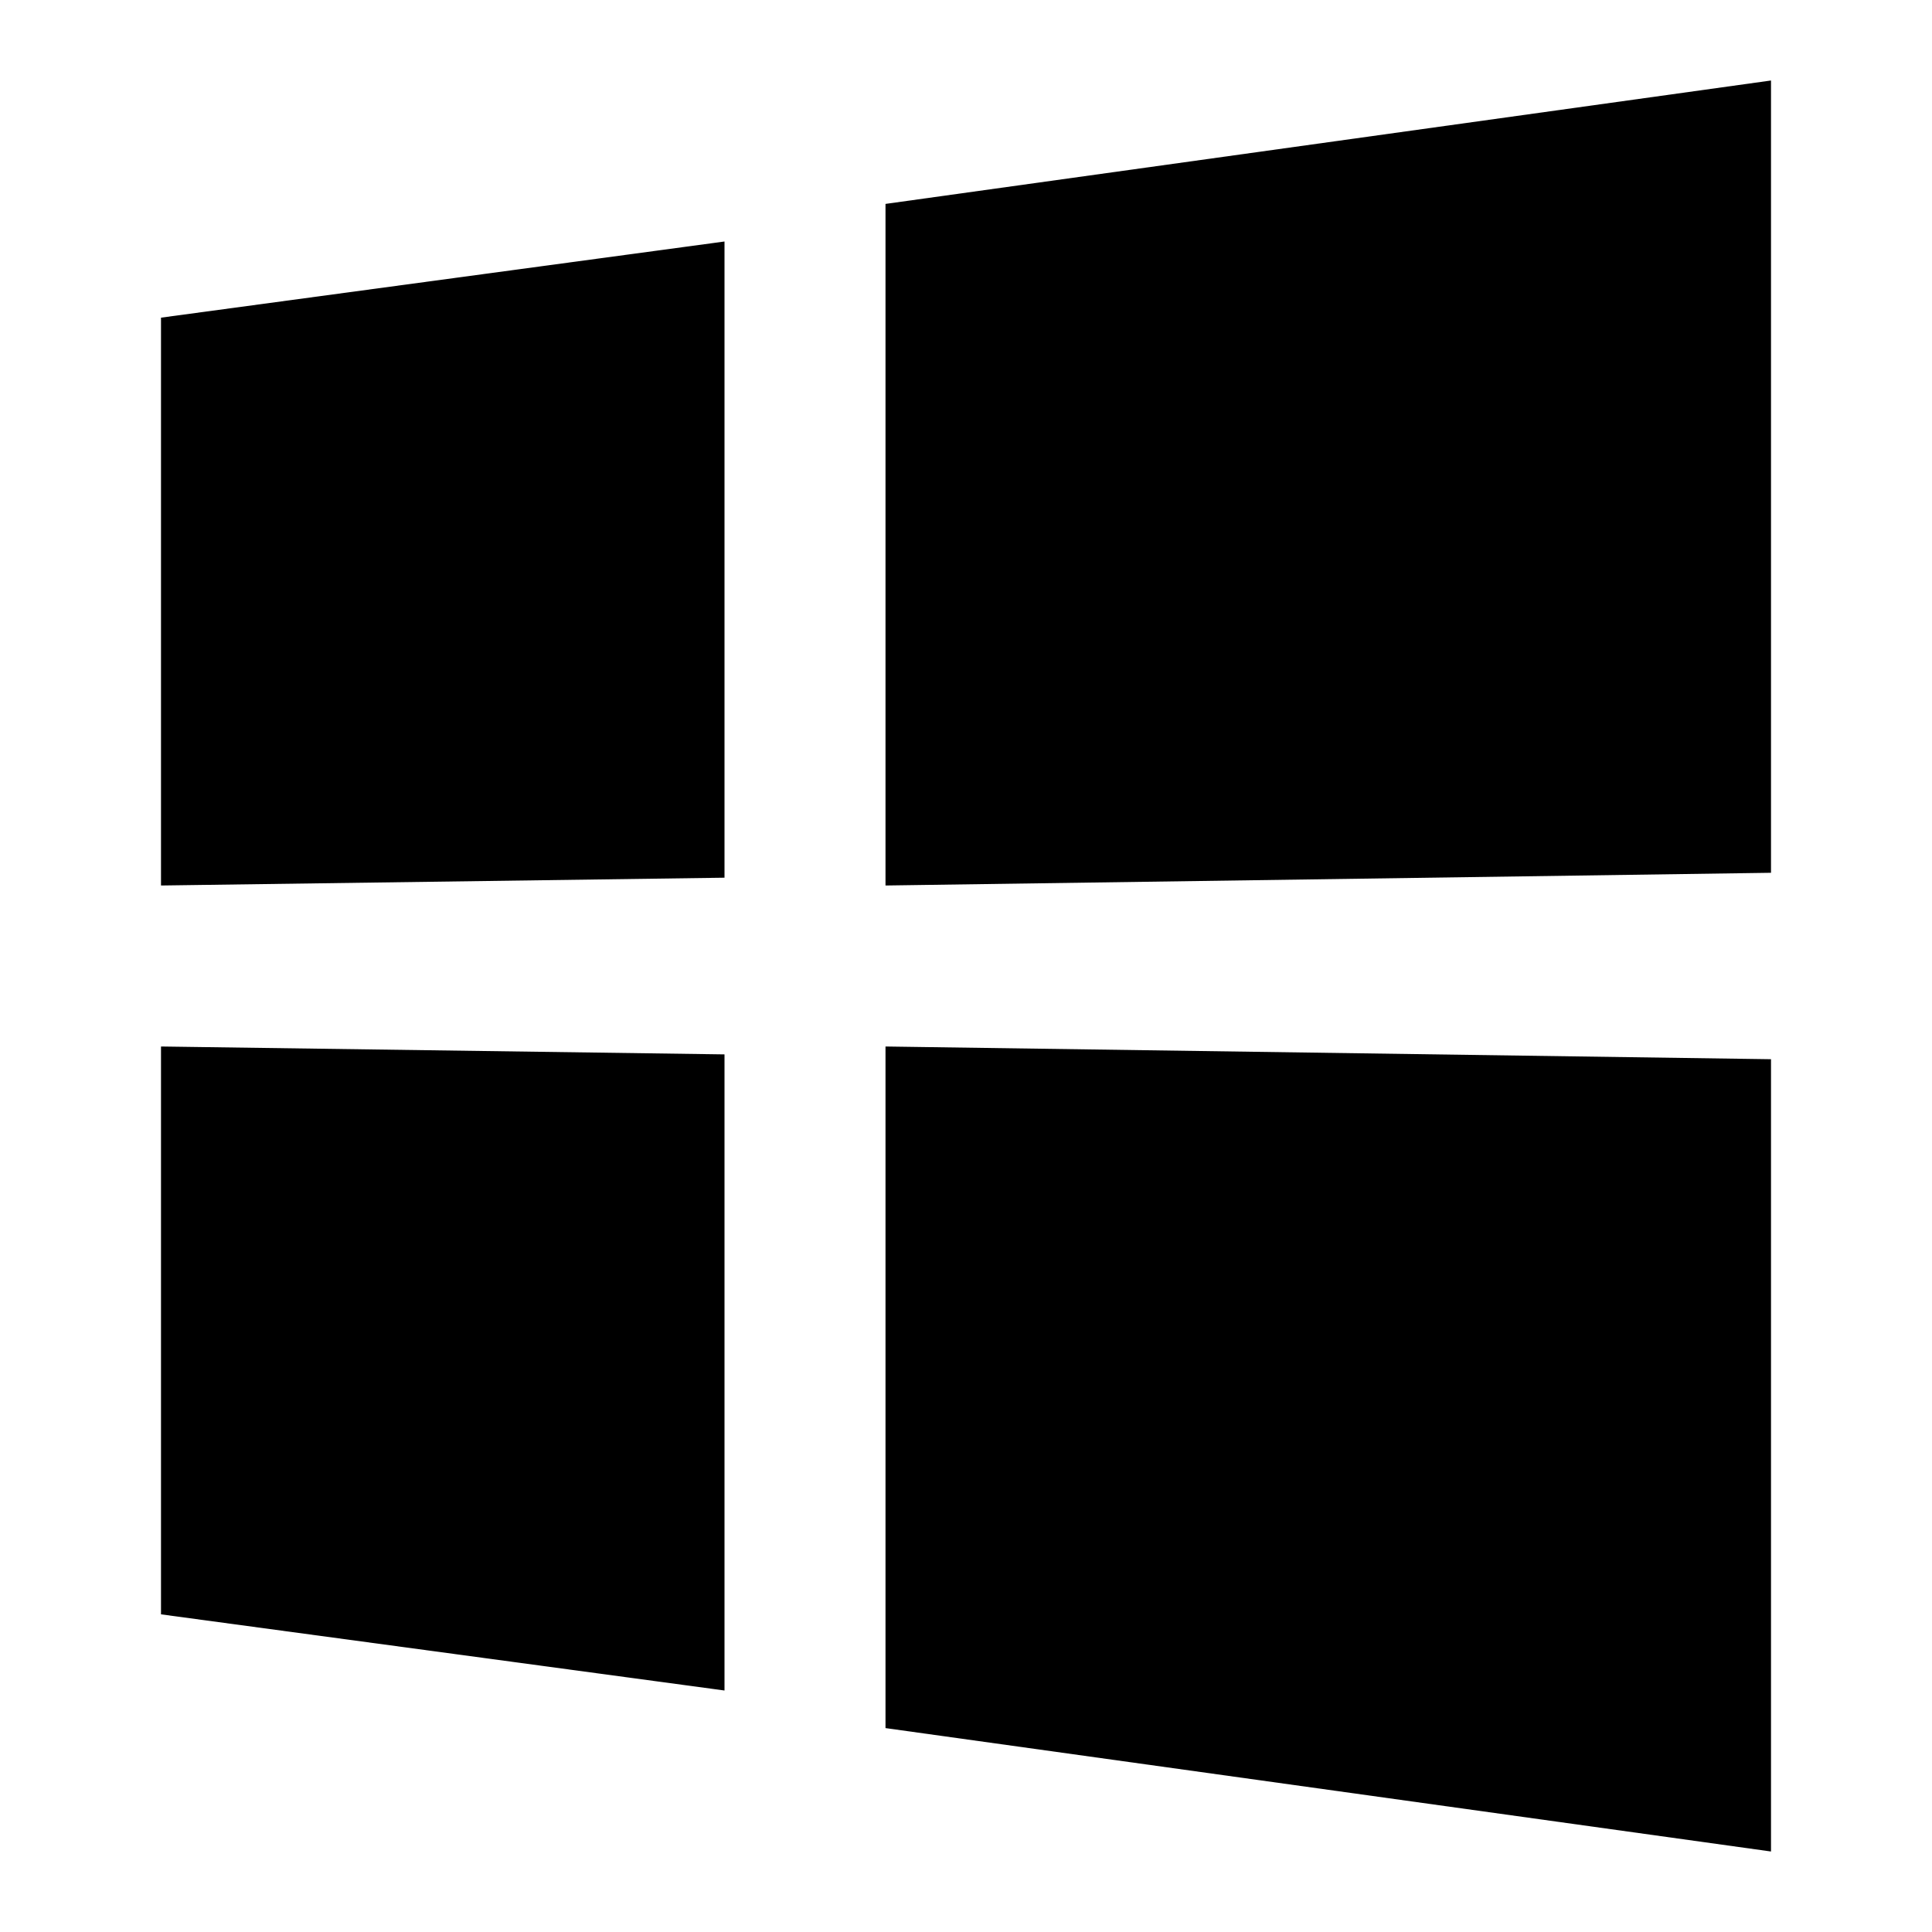
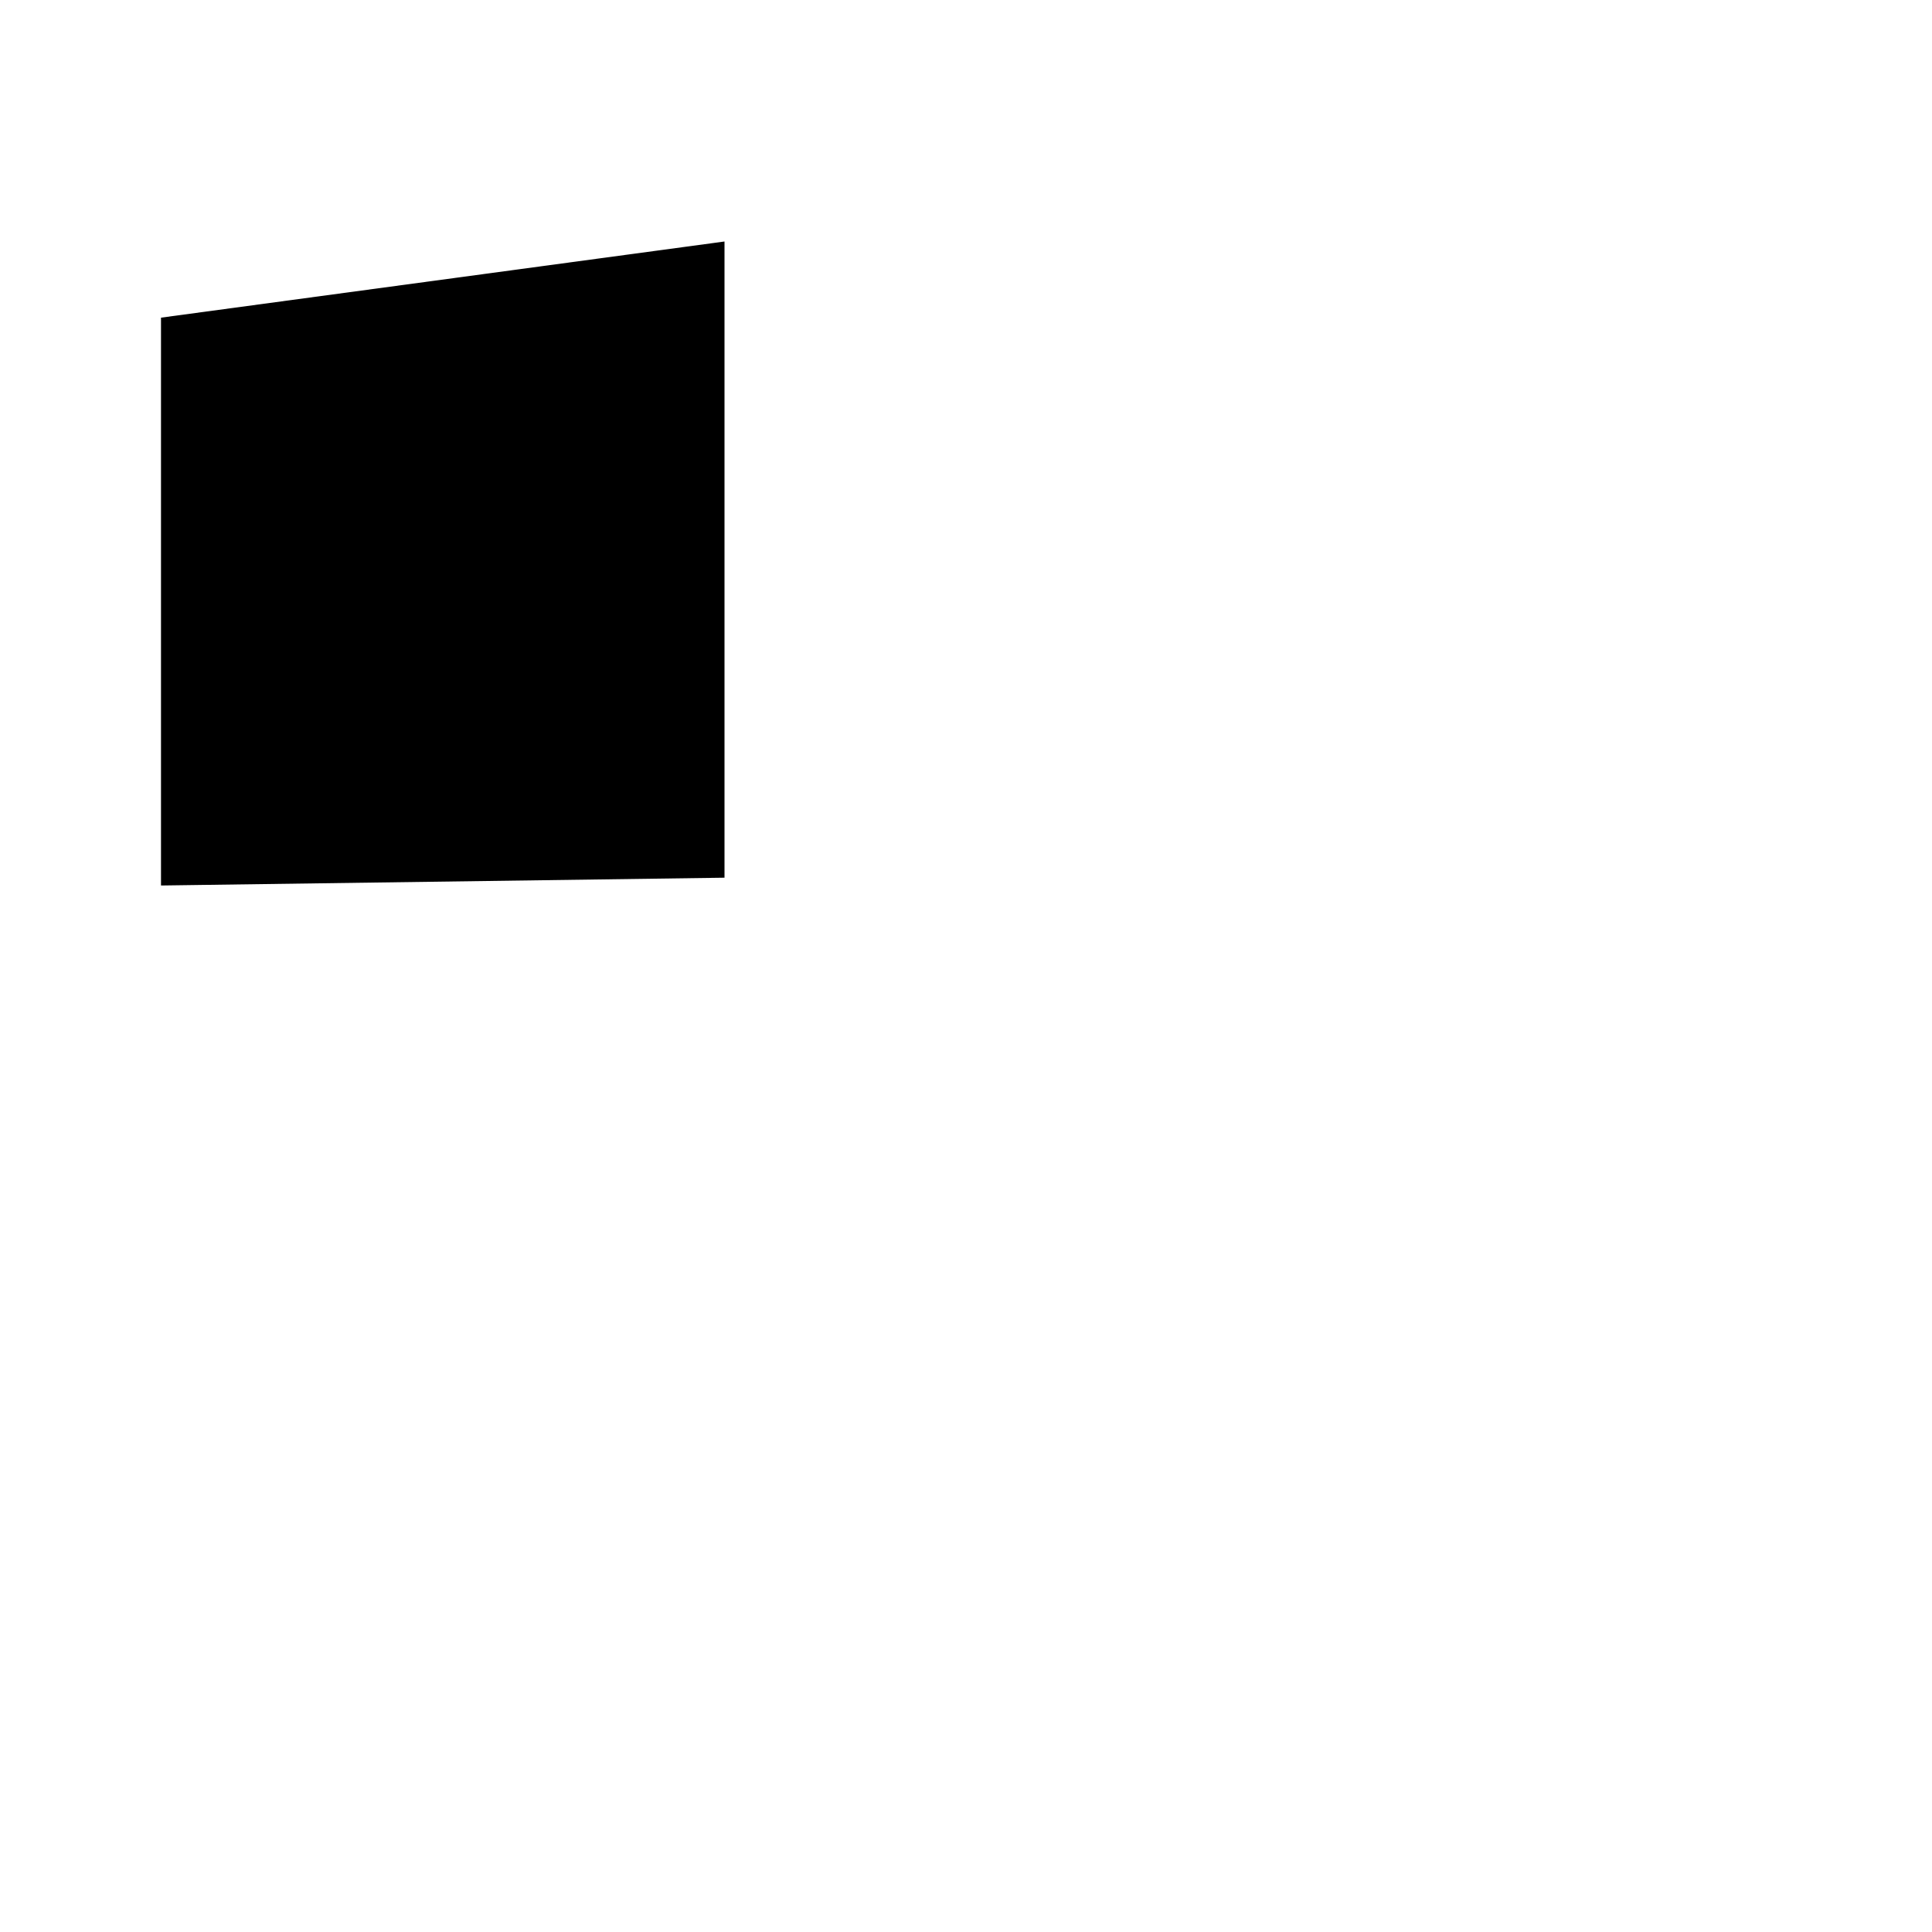
<svg xmlns="http://www.w3.org/2000/svg" width="24" height="24" viewBox="0 0 24 24" fill="none">
-   <path d="M11 2.533L22 1V10.842L11 11V2.533Z" fill="black" />
  <path d="M2 11V3.946L9 3V10.903L2 11Z" fill="black" />
-   <path d="M11 21.467L22 23V13.158L11 13V21.467Z" fill="black" />
-   <path d="M9 21L2 20.054V13L9 13.098V21Z" fill="black" />
</svg>